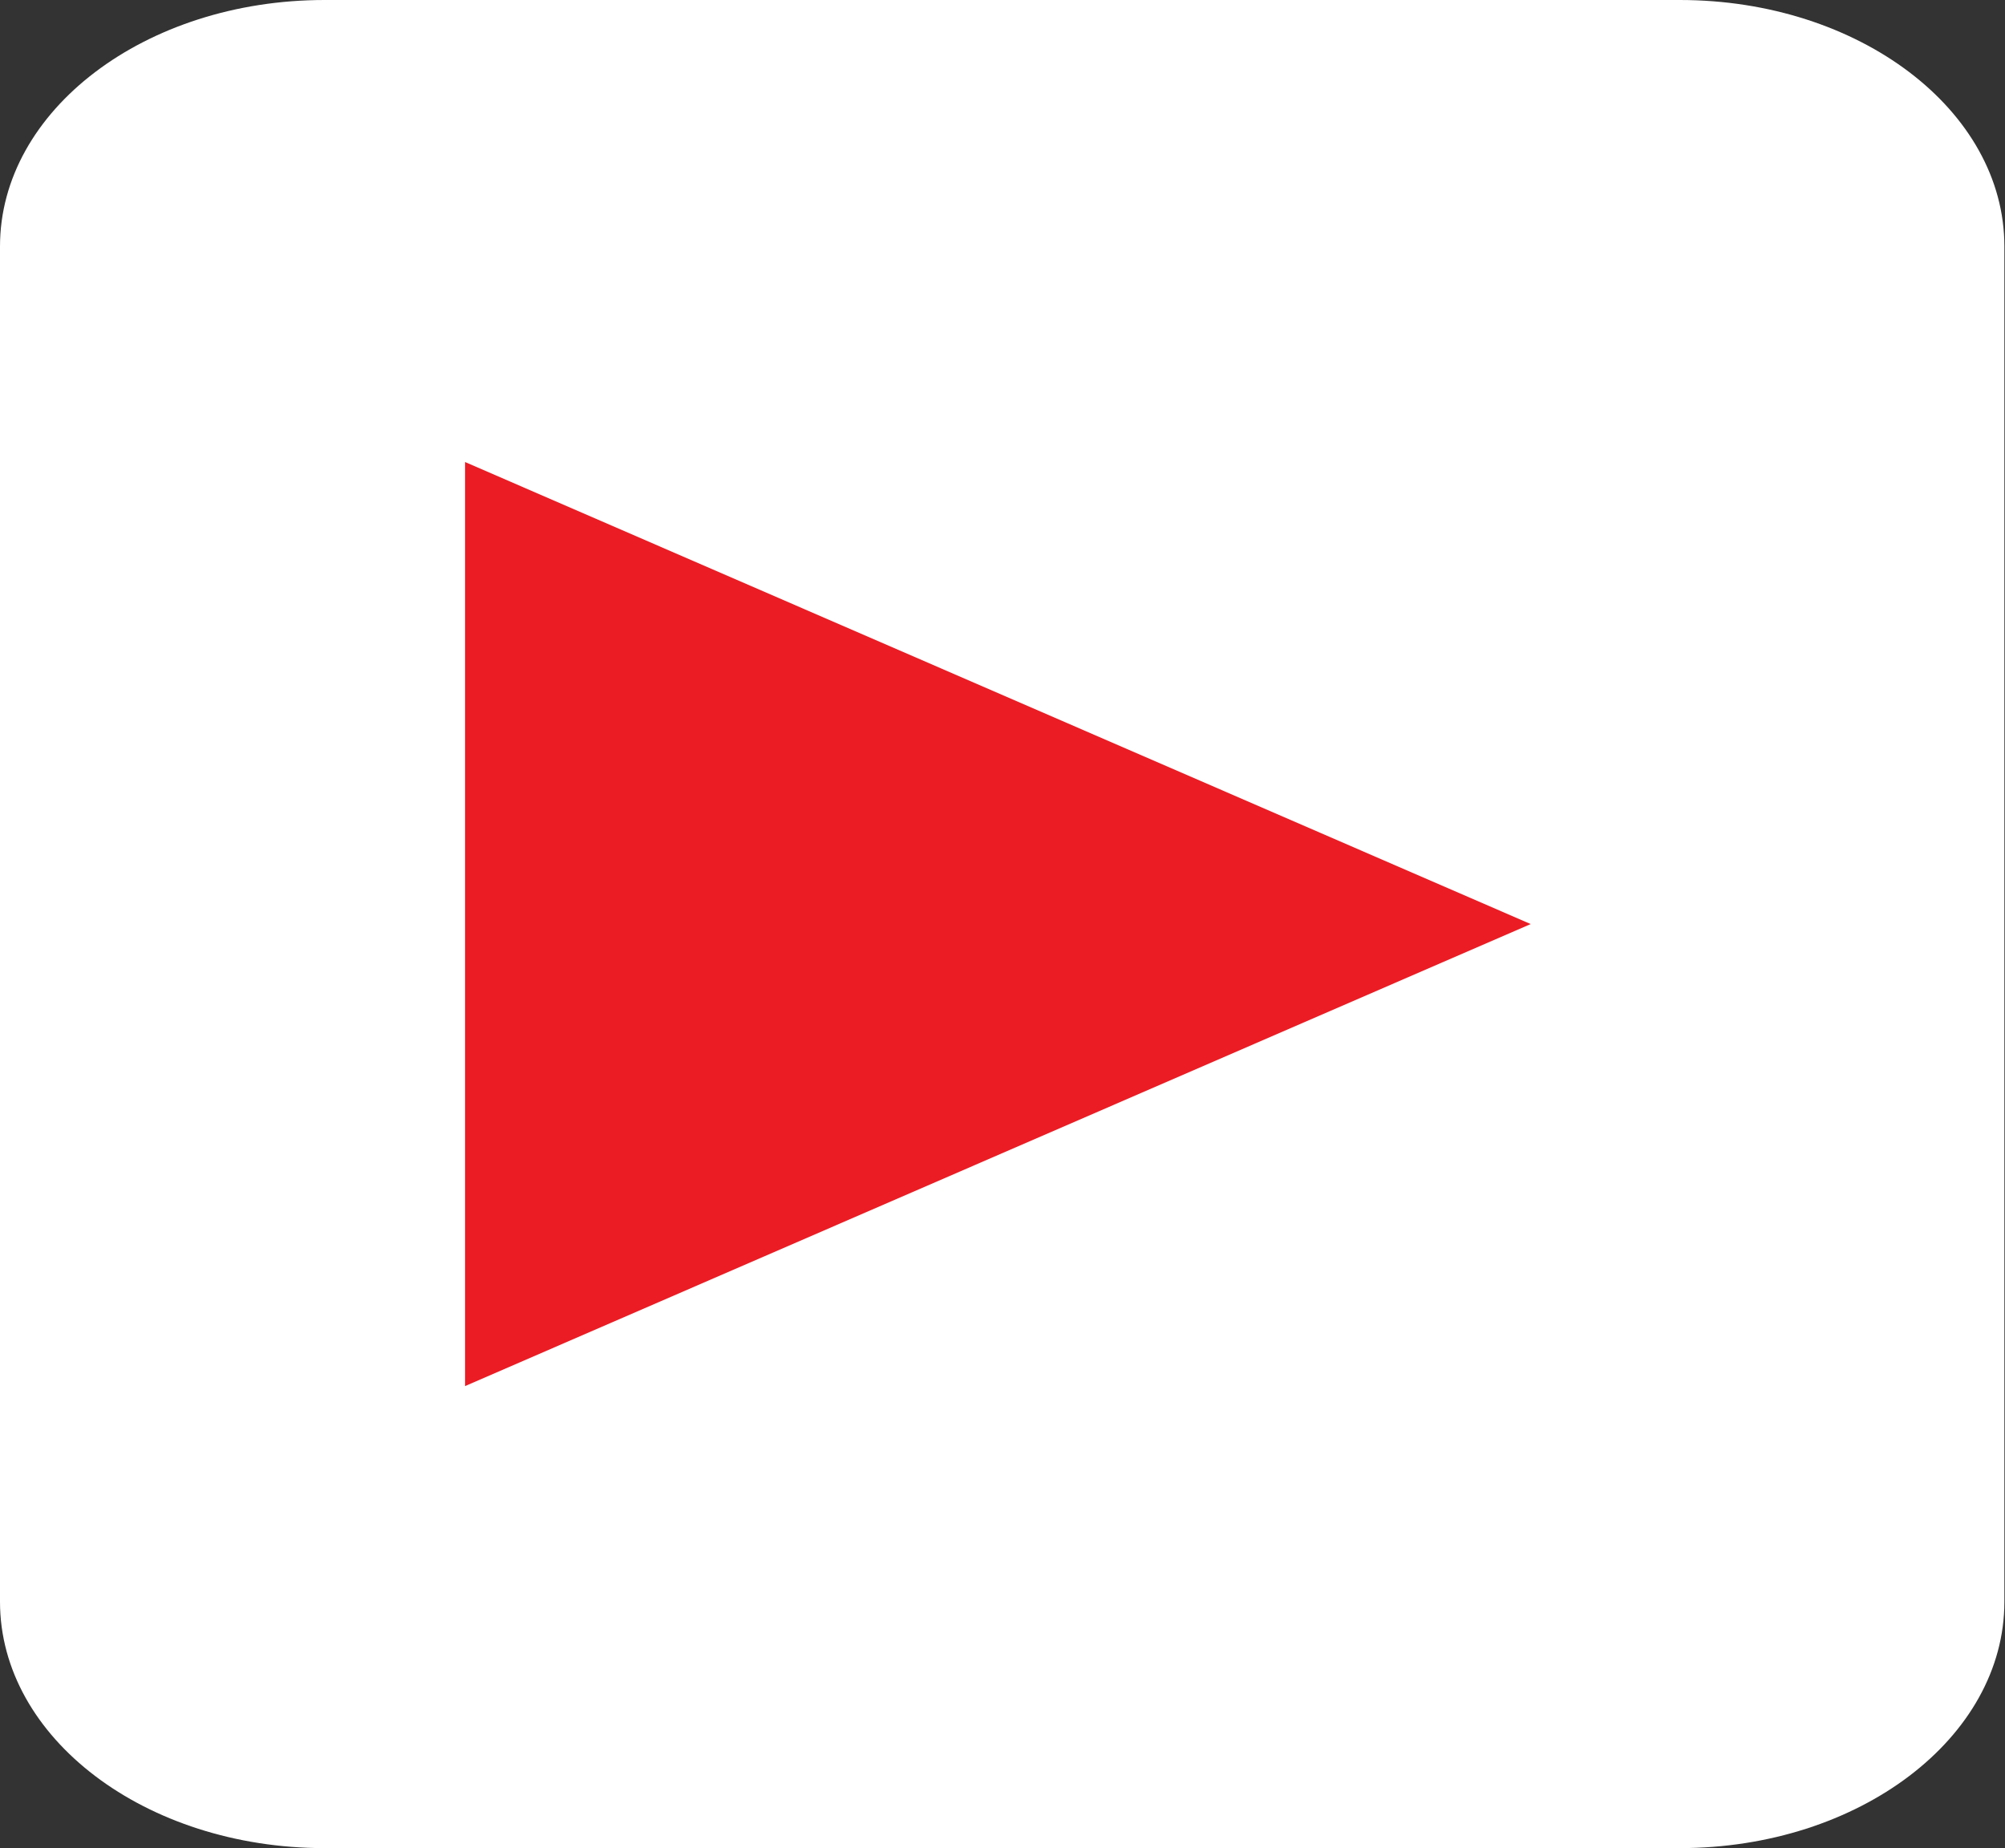
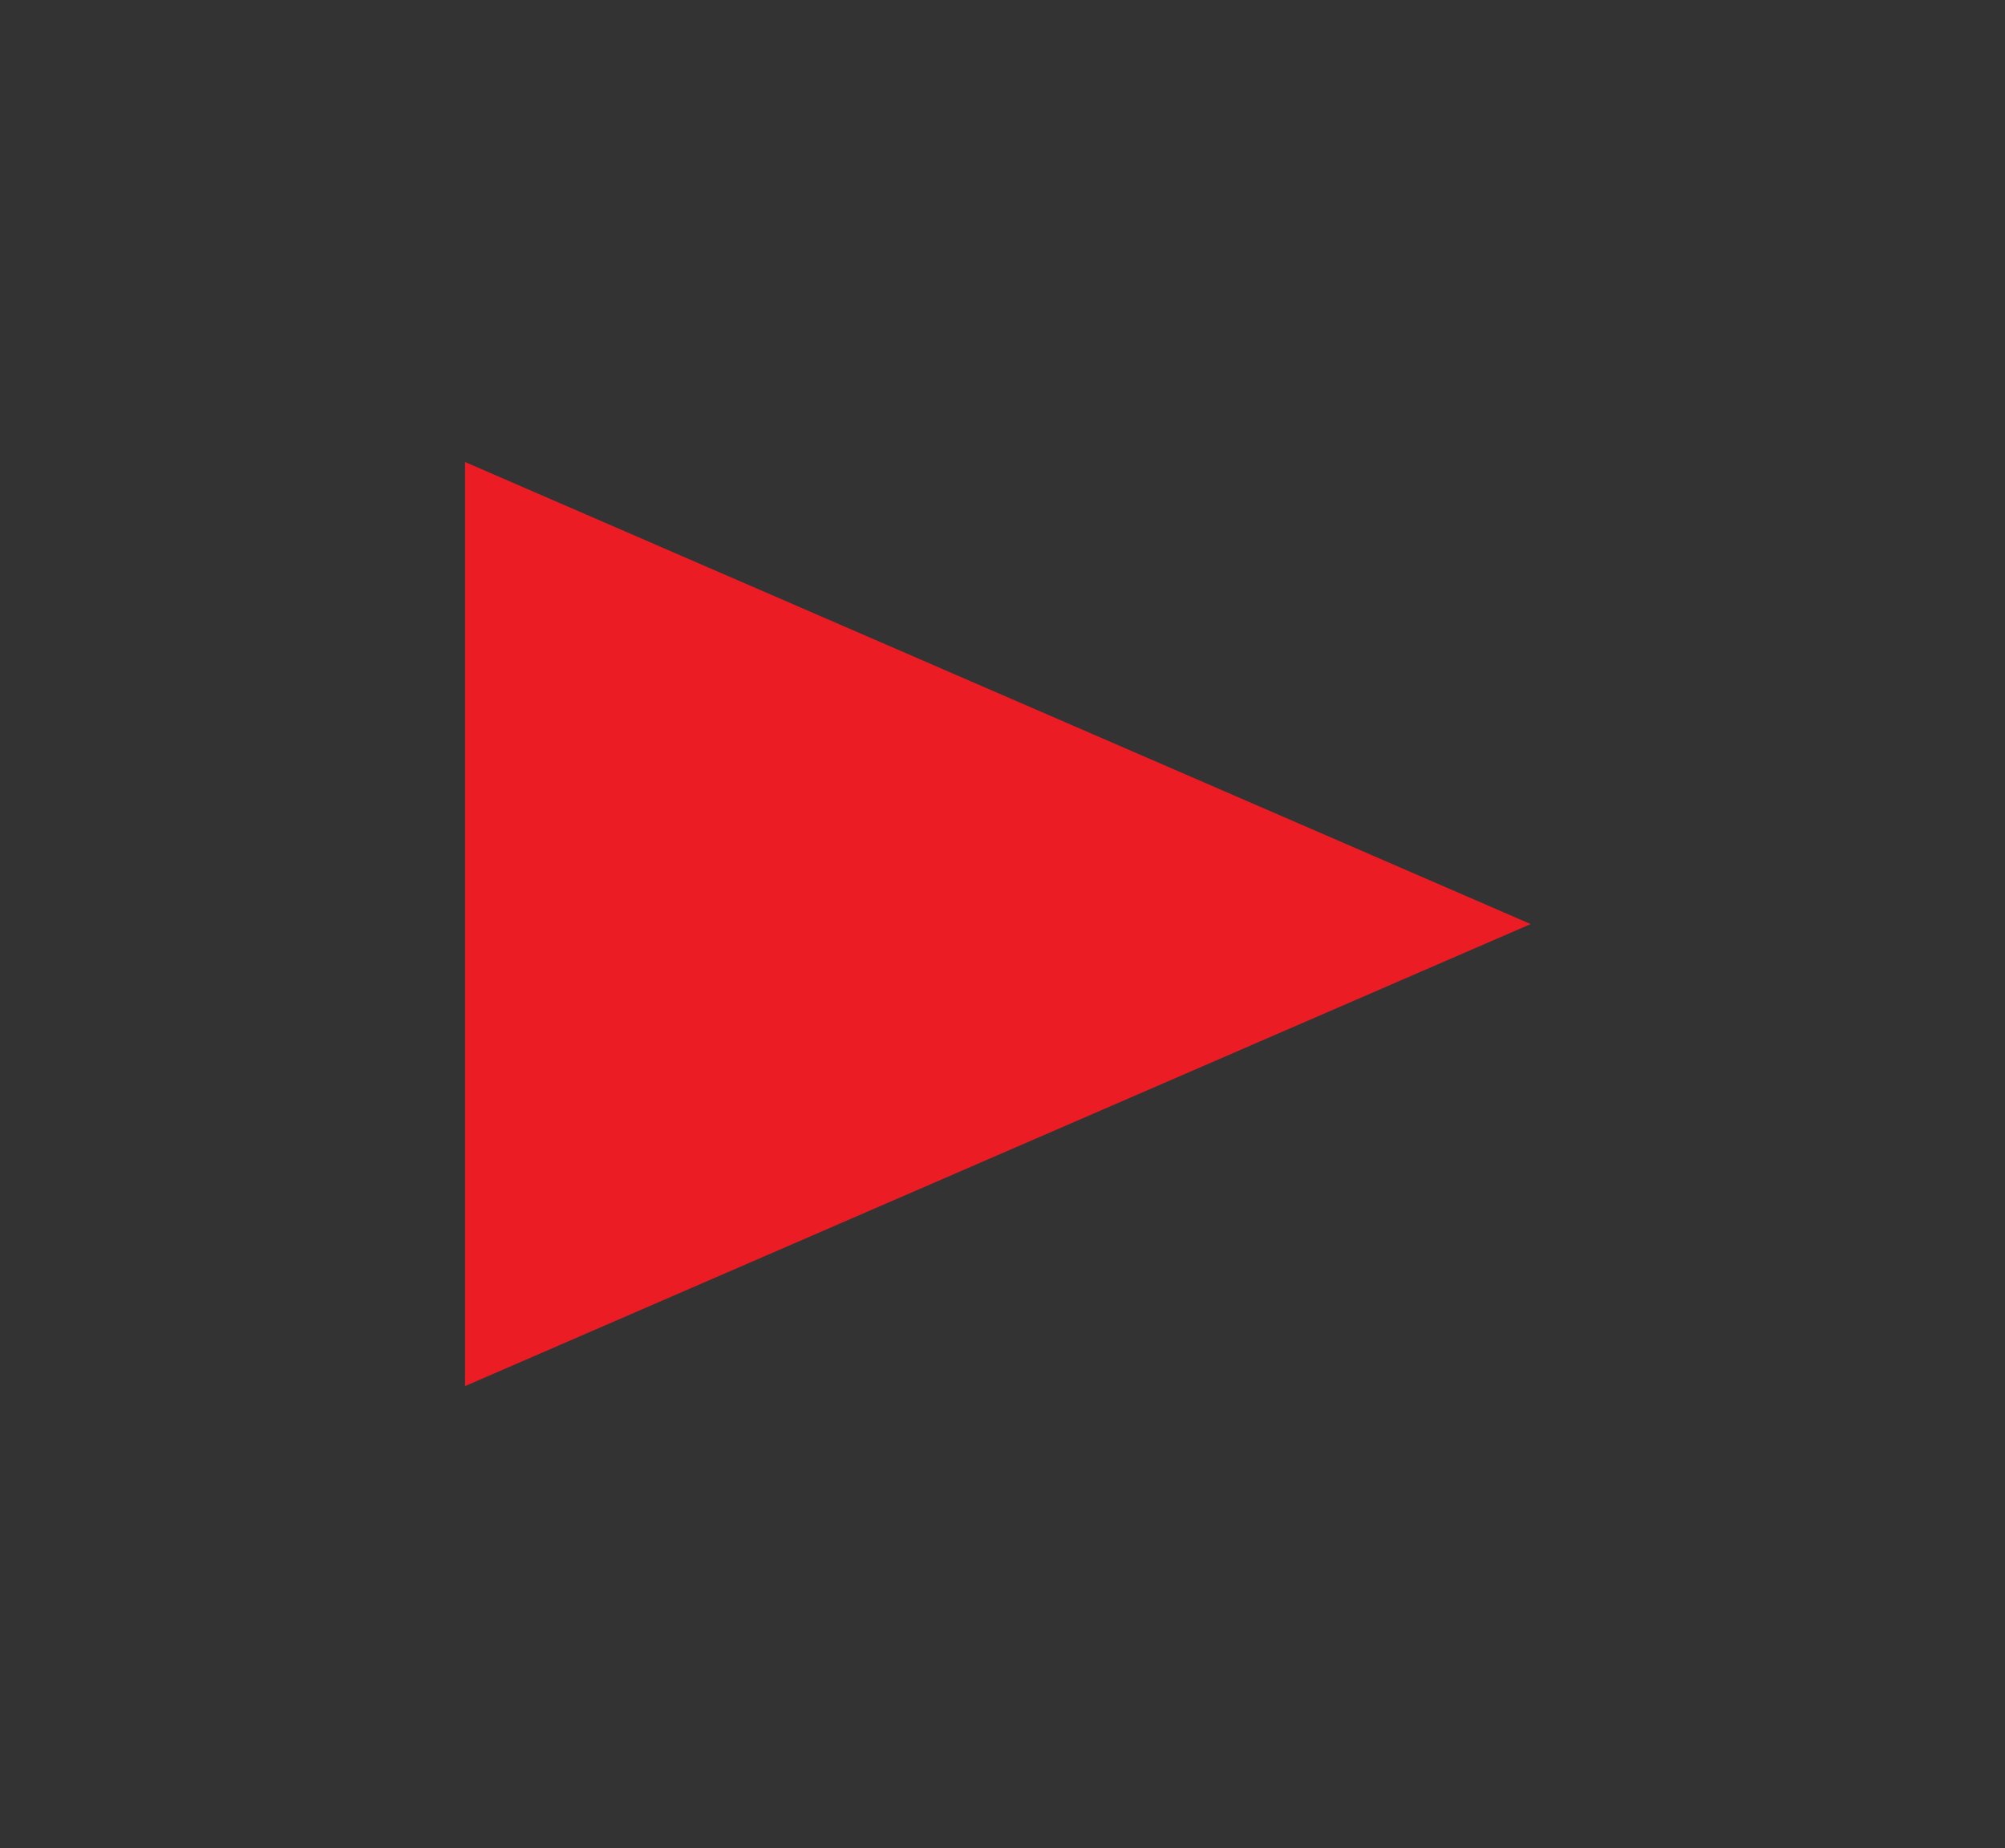
<svg xmlns="http://www.w3.org/2000/svg" id="_レイヤー_2" data-name="レイヤー 2" viewBox="0 0 32.55 30">
  <rect x="0" y="0" width="32.55" height="30" fill="#333333" stroke="none" />
  <defs>
    <style>
      .cls-1 {
        fill: #fff;
      }

      .cls-2 {
        fill: #eb1c24;
      }
    </style>
  </defs>
  <g id="_フッター" data-name="フッター">
    <g id="_グループ_1489" data-name="グループ 1489">
-       <path id="_長方形_1244" data-name="長方形 1244" class="cls-1" d="M5.27,0h22c2.91,0,5.27,1.79,5.27,4v22c0,2.21-2.36,4-5.27,4H5.27c-2.91,0-5.27-1.79-5.27-4V4C0,1.79,2.36,0,5.27,0Z" />
      <path id="_多角形_1" data-name="多角形 1" class="cls-2" d="M24.85,15l-17.3,7.5V7.5l17.3,7.5Z" />
    </g>
  </g>
</svg>